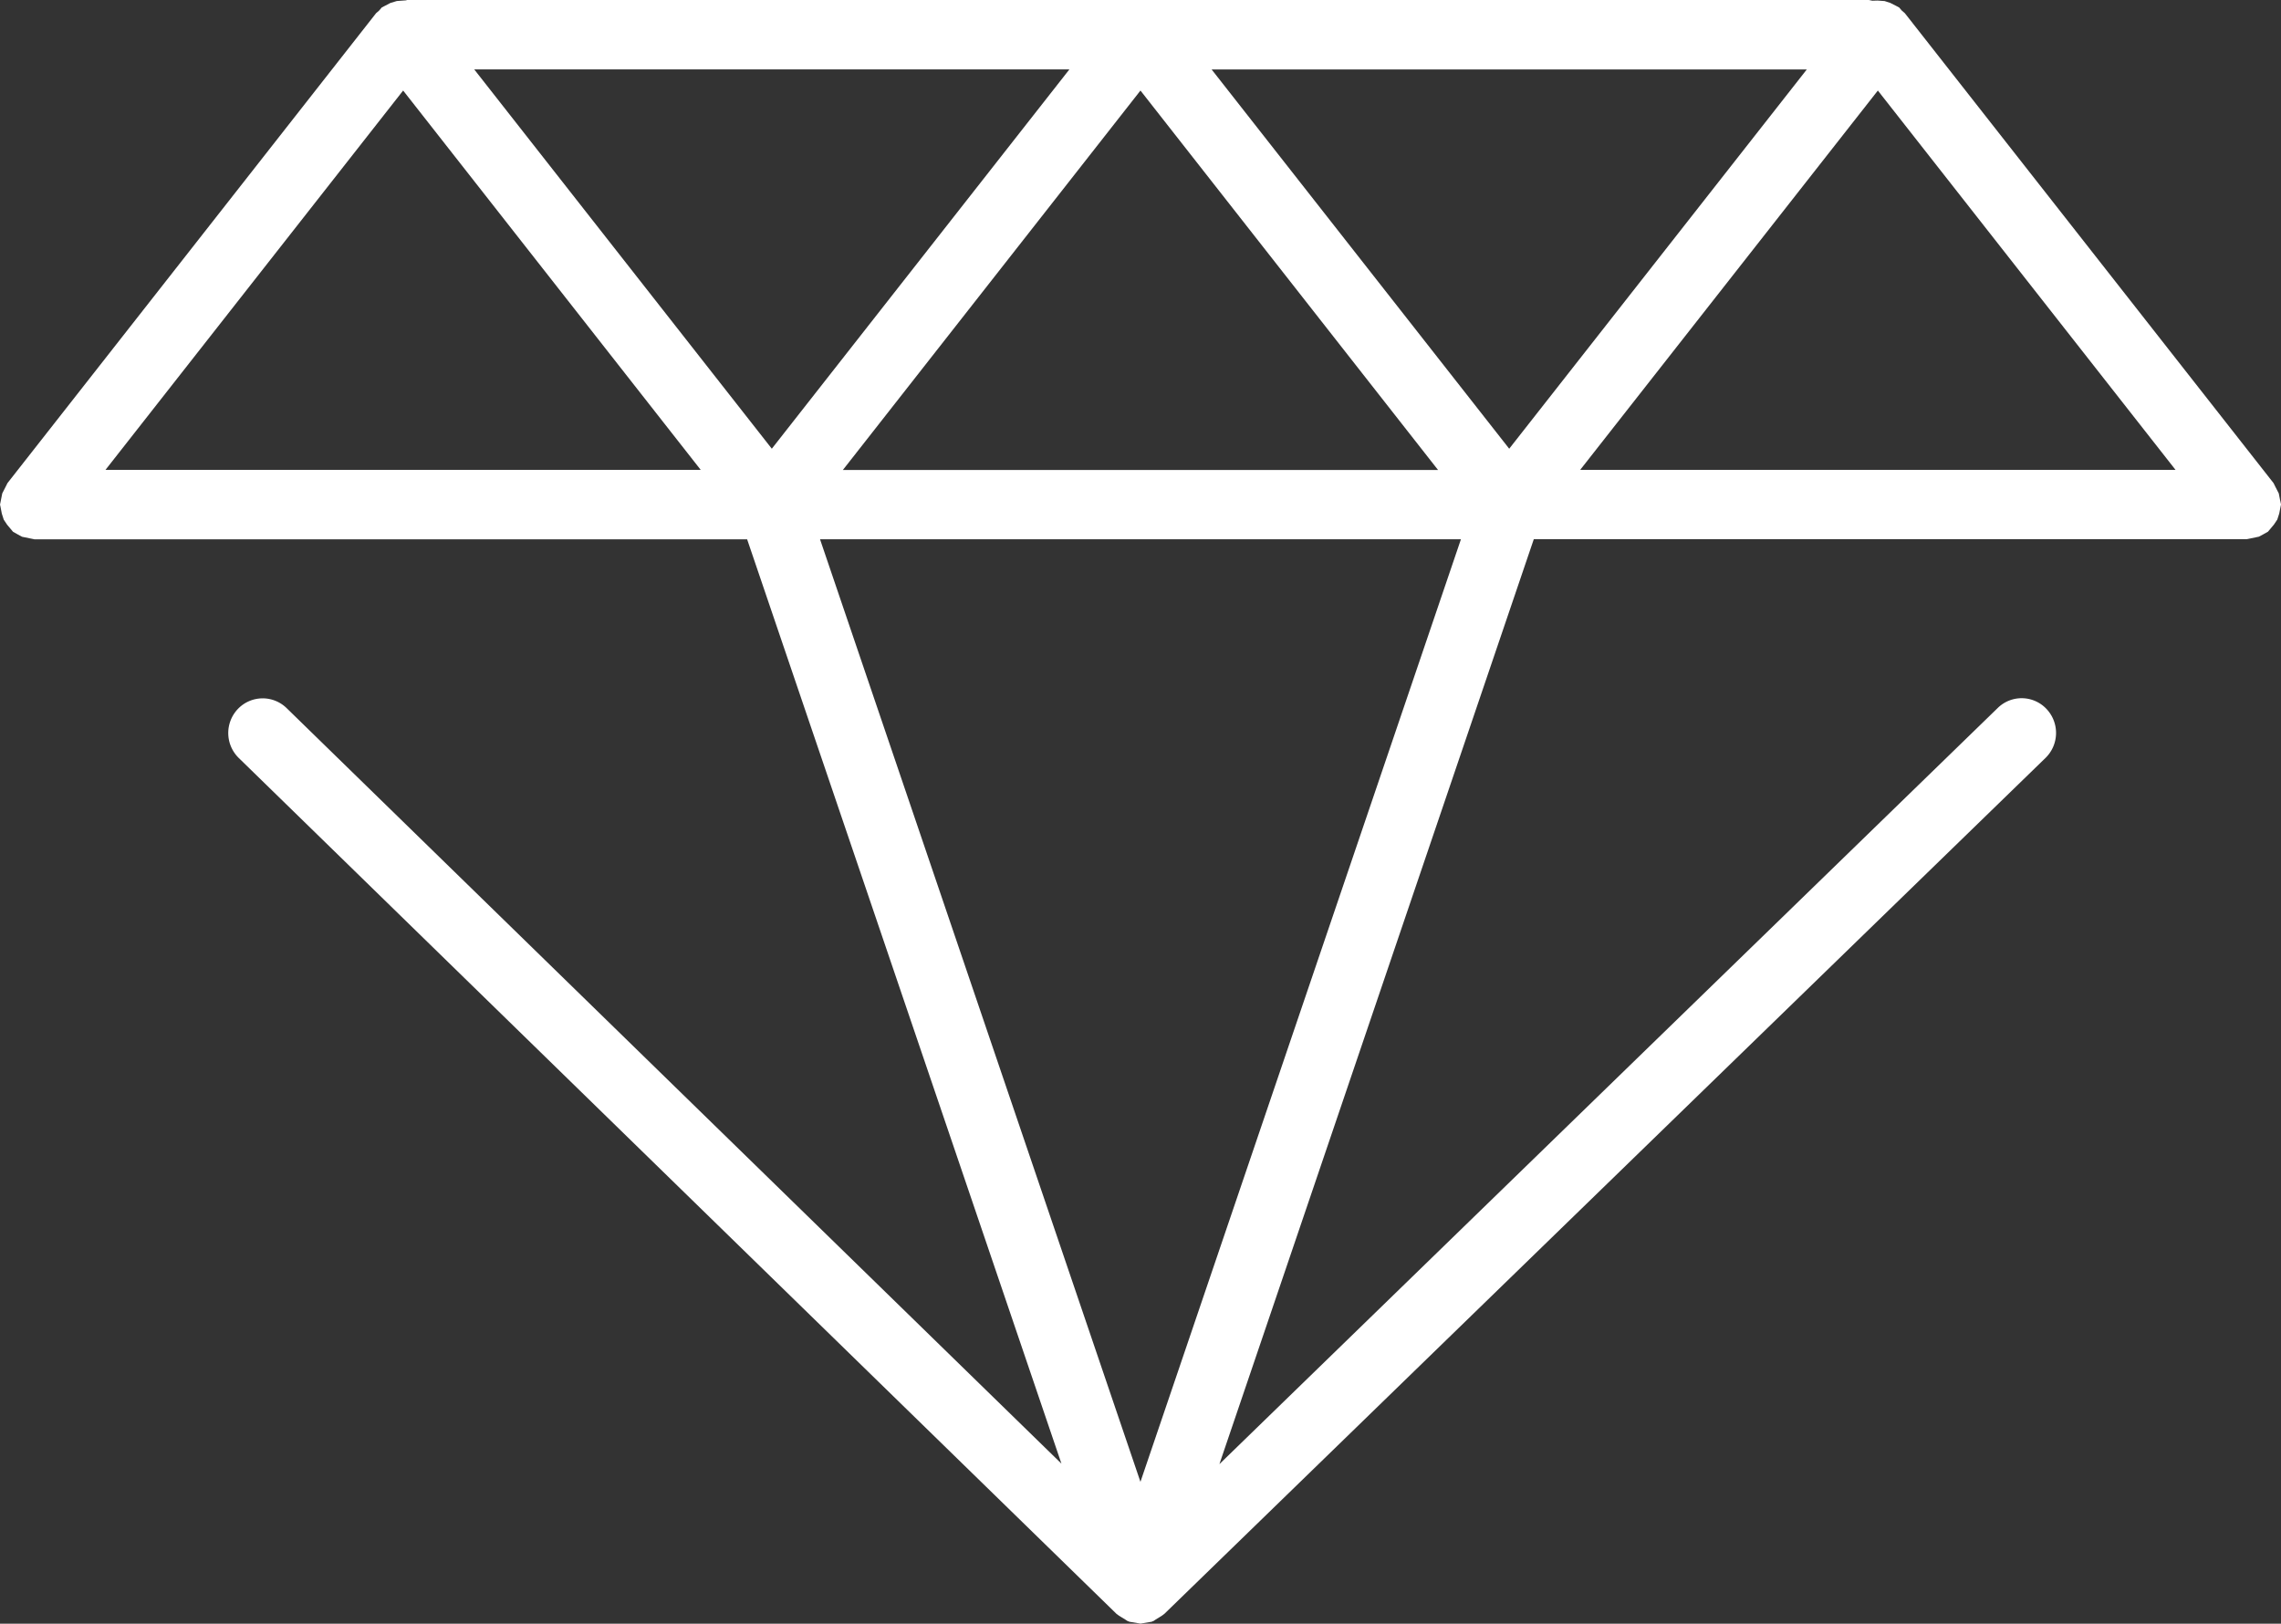
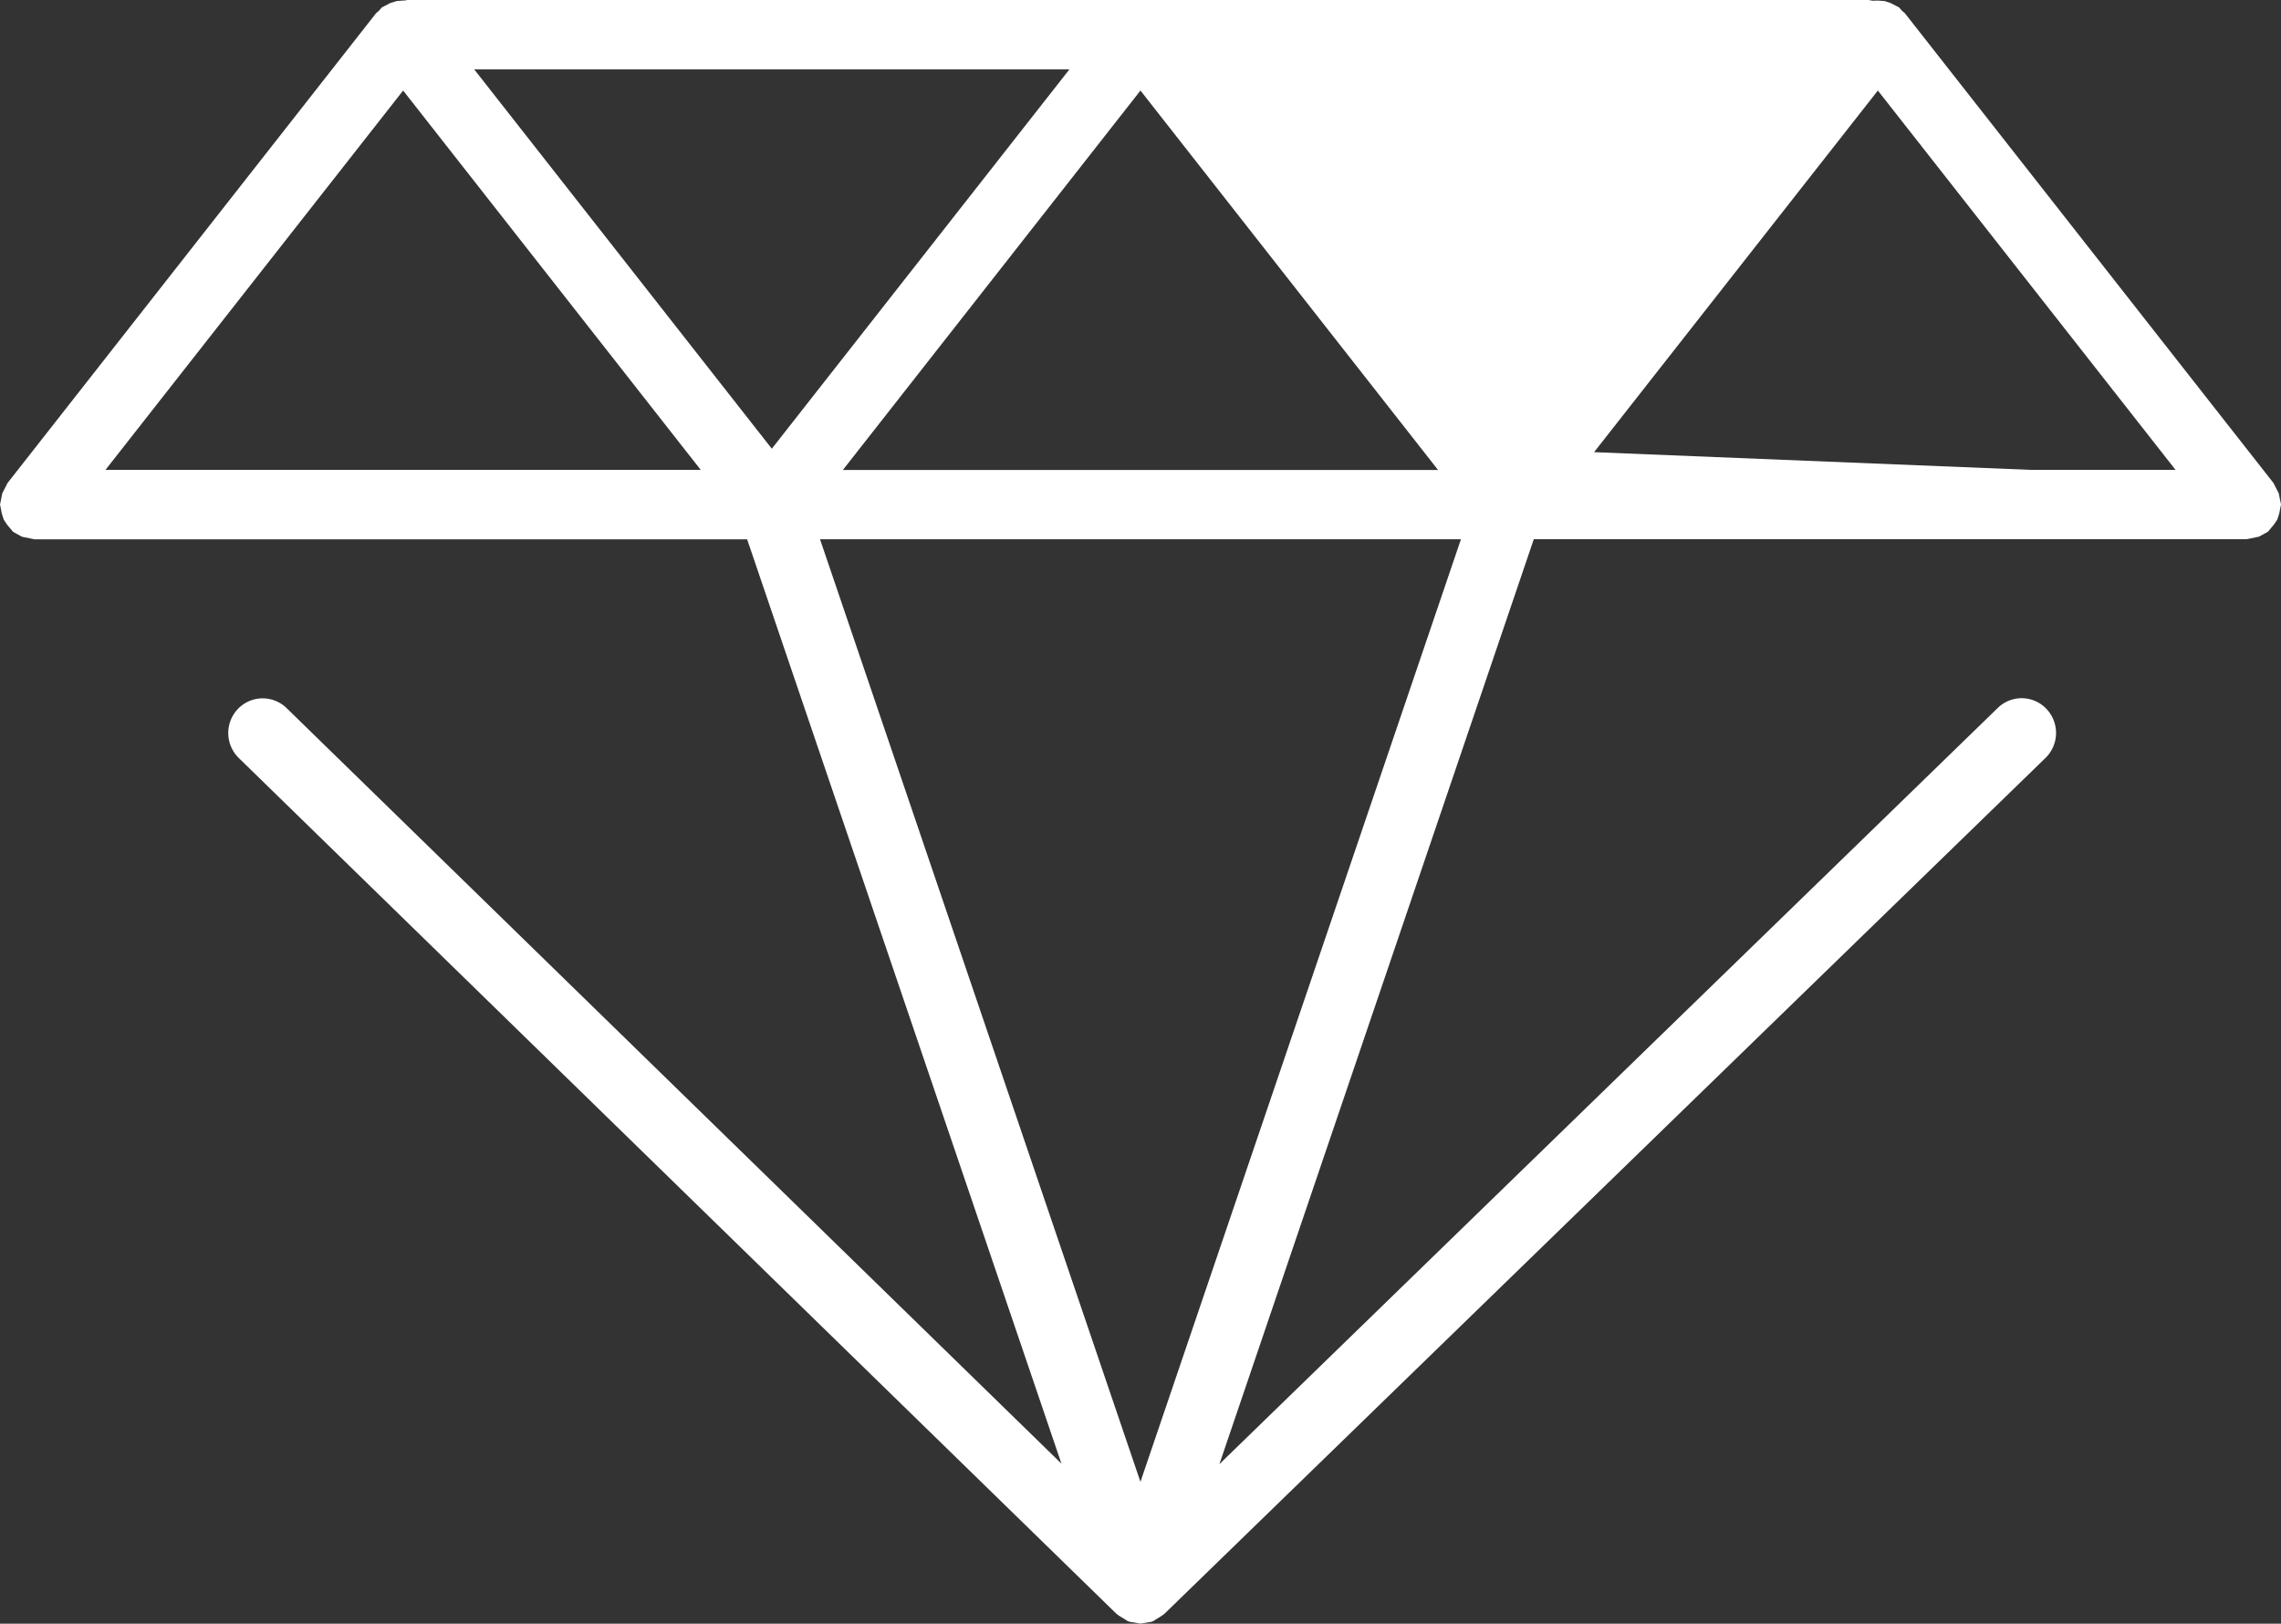
<svg xmlns="http://www.w3.org/2000/svg" width="118" height="84" viewBox="0 0 118 84">
  <rect x="0" y="0" width="118" height="84" fill="#333333" stroke="none" />
-   <path id="icon-diamond" d="M841.358,217.4l15.4,19.625h-30.8Zm-21.568,23.214-16.58,48.764-16.576-48.764ZM765.068,217.4l15.395,19.625H749.669ZM784.14,235.93l-15.395-19.624h30.79Zm34.466,1.1h-30.79L803.211,217.4Zm-11.714-20.721h30.79L822.287,235.93ZM862.168,238.6l-.07-.359-.171-.333-.1-.2L842.755,213.4l-.16-.139-.134-.157-.126-.067-.338-.172-.29-.094-.364-.026-.271.008-.182-.037H765.279l-.074.019-.156.011-.308.023-.331.1-.316.165-.13.067-.134.157-.16.139L744.6,237.708l-.1.2-.171.333-.071.359-.044.221.022.1.07.363.1.314.174.262.245.292.063.075.252.142.215.116.635.131h36.873l16.26,47.82L759.04,249.349a1.773,1.773,0,0,0-2.518.041,1.806,1.806,0,0,0,.041,2.538l45.412,44.283.029.019.1.075.327.2.115.075.055.015.037.023.022,0,.553.094.557-.094.022,0,.033-.023.056-.015L804,296.5l.323-.2.1-.075.026-.019,45.583-44.28a1.806,1.806,0,0,0,.045-2.538,1.765,1.765,0,0,0-2.514-.049l-40.268,39.122,16.264-47.85h36.877l.635-.131.216-.116.252-.142.063-.075.245-.292.175-.262.1-.314.071-.363.022-.1-.045-.221" transform="translate(-744.213 -212.716)" fill="#fff" />
+   <path id="icon-diamond" d="M841.358,217.4l15.4,19.625h-30.8Zm-21.568,23.214-16.58,48.764-16.576-48.764ZM765.068,217.4l15.395,19.625H749.669ZM784.14,235.93l-15.395-19.624h30.79Zm34.466,1.1h-30.79L803.211,217.4Zh30.79L822.287,235.93ZM862.168,238.6l-.07-.359-.171-.333-.1-.2L842.755,213.4l-.16-.139-.134-.157-.126-.067-.338-.172-.29-.094-.364-.026-.271.008-.182-.037H765.279l-.074.019-.156.011-.308.023-.331.1-.316.165-.13.067-.134.157-.16.139L744.6,237.708l-.1.2-.171.333-.071.359-.044.221.022.1.07.363.1.314.174.262.245.292.063.075.252.142.215.116.635.131h36.873l16.26,47.82L759.04,249.349a1.773,1.773,0,0,0-2.518.041,1.806,1.806,0,0,0,.041,2.538l45.412,44.283.029.019.1.075.327.2.115.075.055.015.037.023.022,0,.553.094.557-.094.022,0,.033-.023.056-.015L804,296.5l.323-.2.1-.075.026-.019,45.583-44.28a1.806,1.806,0,0,0,.045-2.538,1.765,1.765,0,0,0-2.514-.049l-40.268,39.122,16.264-47.85h36.877l.635-.131.216-.116.252-.142.063-.075.245-.292.175-.262.1-.314.071-.363.022-.1-.045-.221" transform="translate(-744.213 -212.716)" fill="#fff" />
</svg>